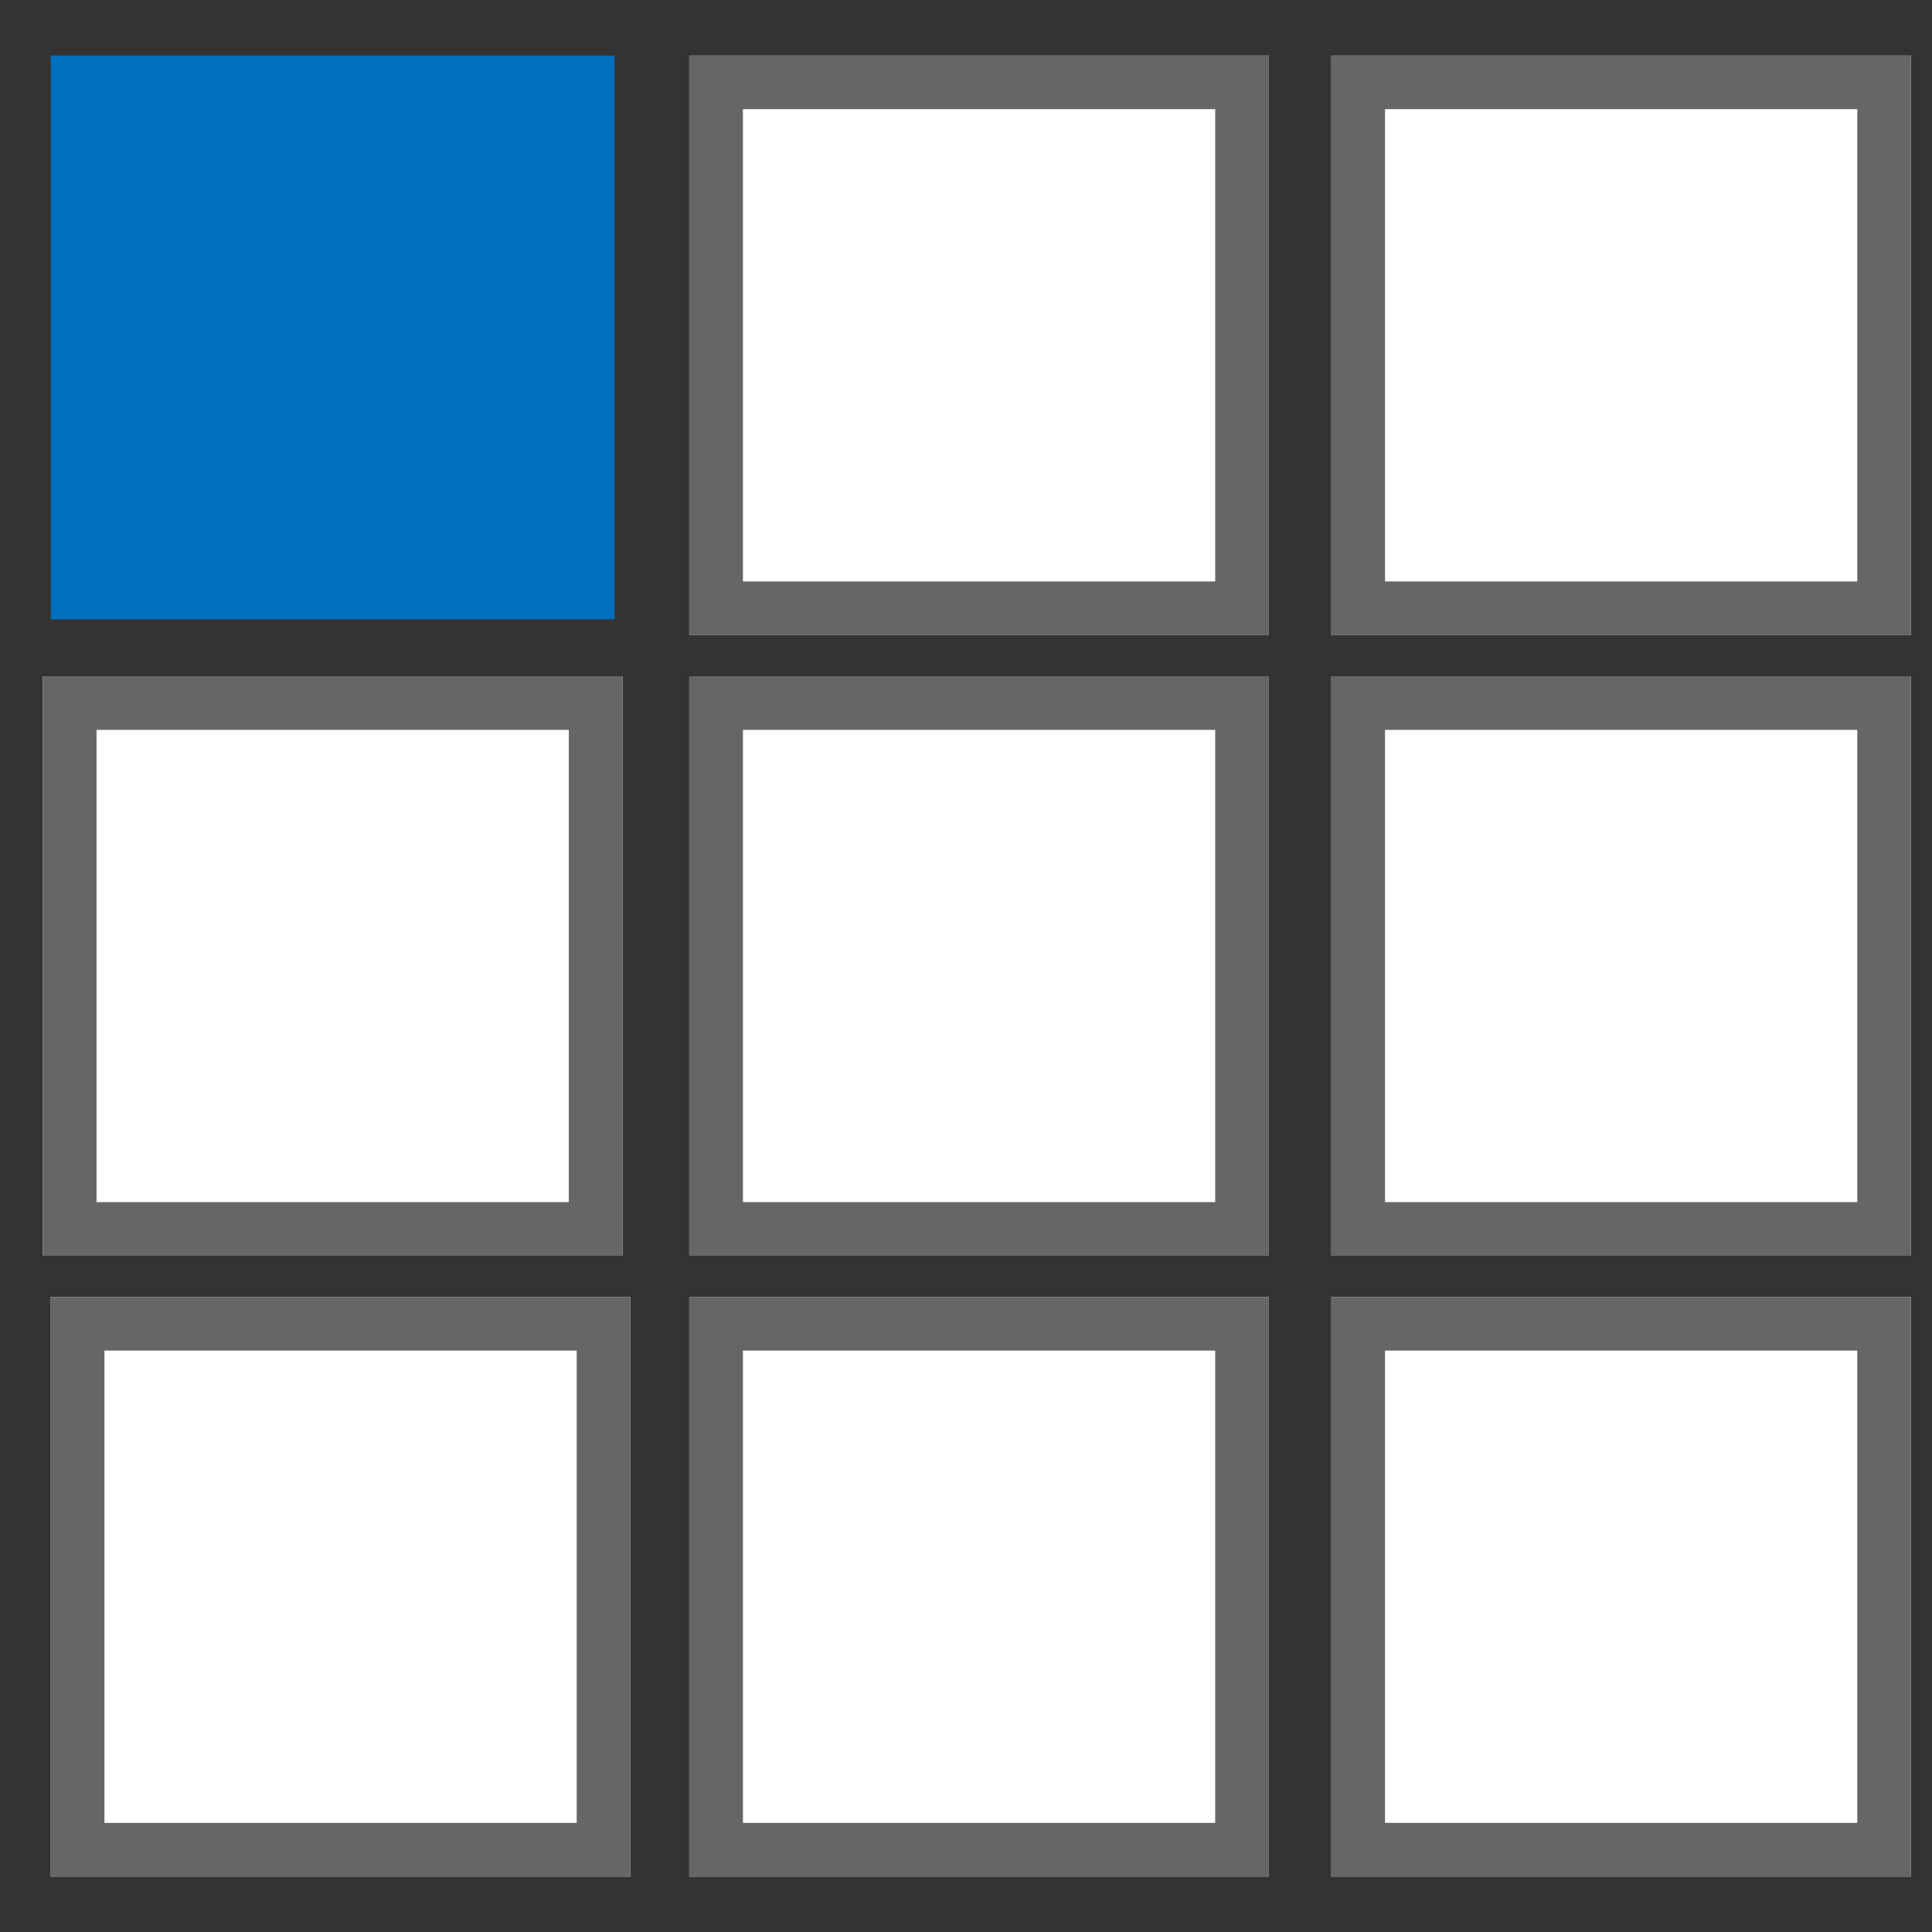
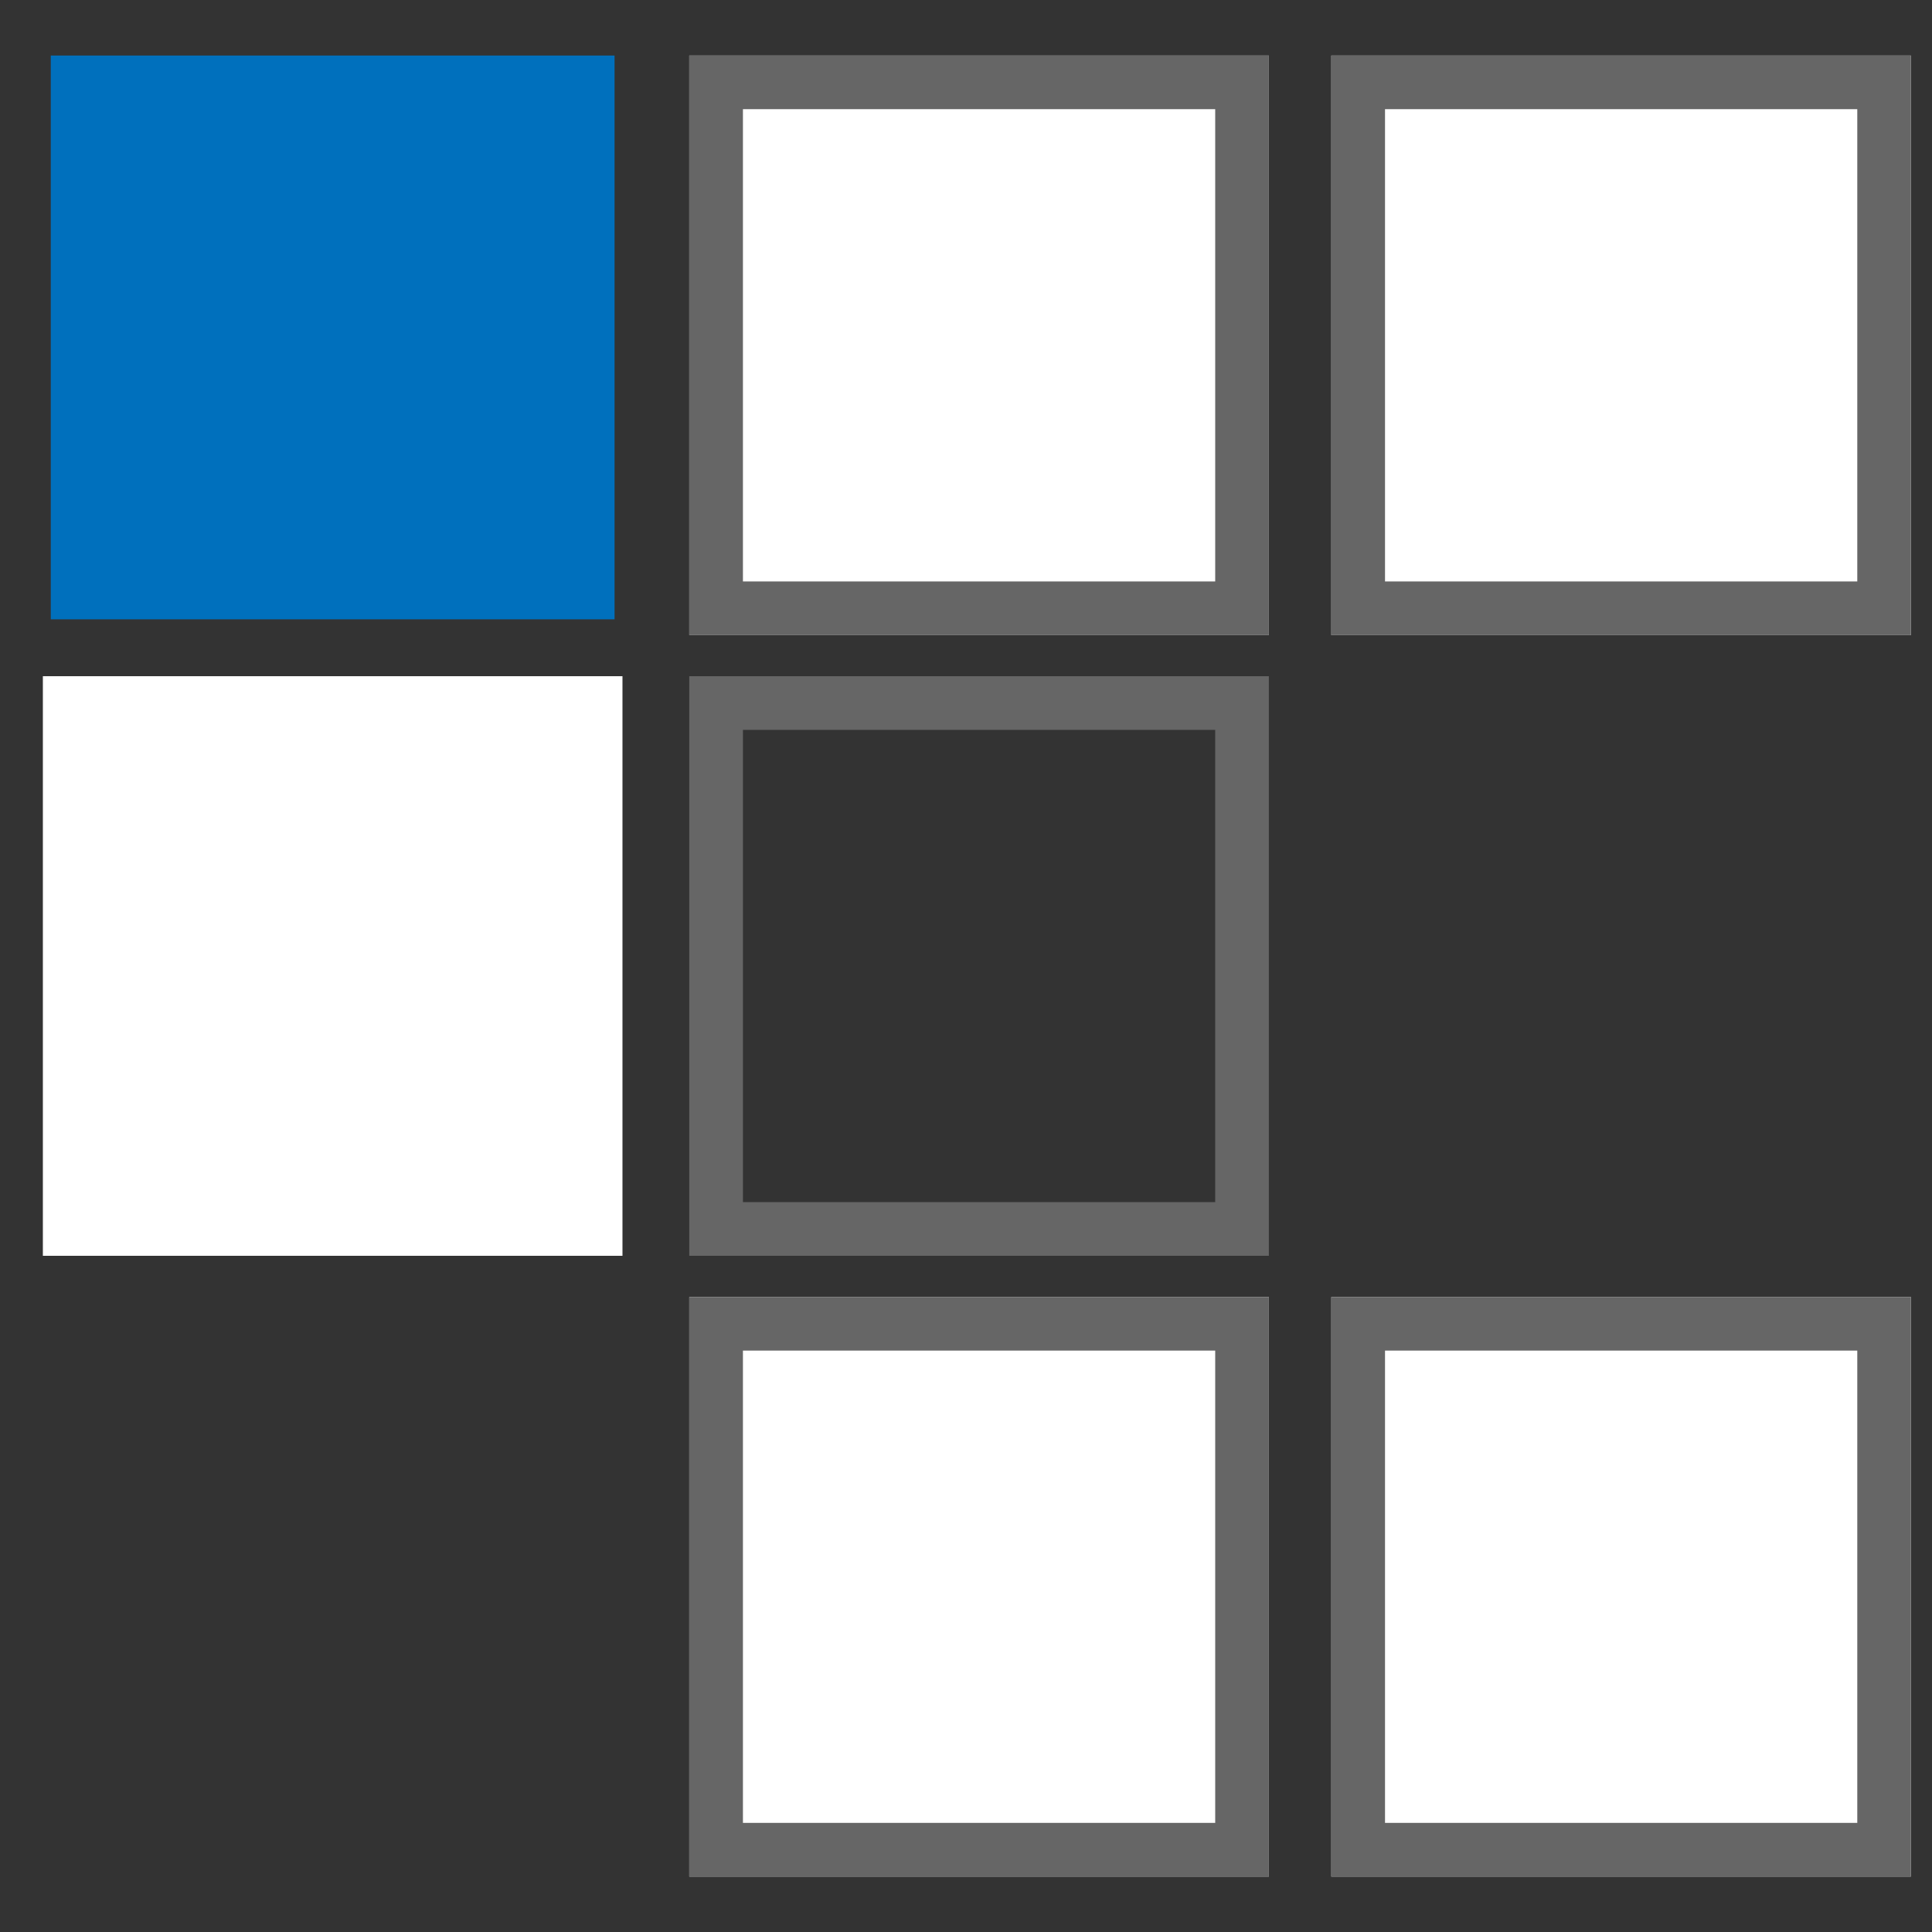
<svg xmlns="http://www.w3.org/2000/svg" width="1080" zoomAndPan="magnify" viewBox="0 0 810 810" height="1080" preserveAspectRatio="xMidYMid meet" version="1.0">
  <rect x="0" y="0" width="810" height="810" fill="#333333" stroke="none" />
  <defs>
    <clipPath id="48aa6547cb">
      <path d="M 21.289 23.277 L 257.656 23.277 L 257.656 259.645 L 21.289 259.645 Z M 21.289 23.277 " clip-rule="nonzero" />
    </clipPath>
    <clipPath id="a5904e65fc">
      <path d="M 0.289 0.277 L 236.656 0.277 L 236.656 236.645 L 0.289 236.645 Z M 0.289 0.277 " clip-rule="nonzero" />
    </clipPath>
    <clipPath id="38720e1f52">
      <rect x="0" width="237" y="0" height="237" />
    </clipPath>
    <clipPath id="7c9e774ef8">
      <path d="M 288.98 23.277 L 531.98 23.277 L 531.98 266.277 L 288.98 266.277 Z M 288.98 23.277 " clip-rule="nonzero" />
    </clipPath>
    <clipPath id="81be7eb653">
      <path d="M 0.98 0.277 L 243.98 0.277 L 243.98 243.277 L 0.98 243.277 Z M 0.98 0.277 " clip-rule="nonzero" />
    </clipPath>
    <clipPath id="f941410828">
      <rect x="0" width="244" y="0" height="244" />
    </clipPath>
    <clipPath id="d043124d68">
      <path d="M 558.172 23.277 L 801.172 23.277 L 801.172 266.277 L 558.172 266.277 Z M 558.172 23.277 " clip-rule="nonzero" />
    </clipPath>
    <clipPath id="fb99addc96">
      <path d="M 0.172 0.277 L 243.172 0.277 L 243.172 243.277 L 0.172 243.277 Z M 0.172 0.277 " clip-rule="nonzero" />
    </clipPath>
    <clipPath id="d6c63d55cf">
      <rect x="0" width="244" y="0" height="244" />
    </clipPath>
    <clipPath id="42acbfd97e">
      <path d="M 288.98 283.5 L 531.98 283.5 L 531.98 526.5 L 288.98 526.5 Z M 288.98 283.5 " clip-rule="nonzero" />
    </clipPath>
    <clipPath id="d05ef11f62">
-       <path d="M 0.98 0.5 L 243.98 0.5 L 243.98 243.5 L 0.98 243.5 Z M 0.98 0.5 " clip-rule="nonzero" />
-     </clipPath>
+       </clipPath>
    <clipPath id="df91f29261">
      <rect x="0" width="244" y="0" height="244" />
    </clipPath>
    <clipPath id="202056e91e">
-       <path d="M 17.973 283.5 L 260.973 283.5 L 260.973 526.5 L 17.973 526.5 Z M 17.973 283.5 " clip-rule="nonzero" />
+       <path d="M 17.973 283.5 L 260.973 283.5 L 260.973 526.5 L 17.973 526.5 M 17.973 283.5 " clip-rule="nonzero" />
    </clipPath>
    <clipPath id="2ad793cf0d">
      <path d="M 0.973 0.5 L 243.973 0.5 L 243.973 243.5 L 0.973 243.5 Z M 0.973 0.5 " clip-rule="nonzero" />
    </clipPath>
    <clipPath id="93fbec0156">
      <rect x="0" width="244" y="0" height="244" />
    </clipPath>
    <clipPath id="131f173ebe">
-       <path d="M 21.289 543.75 L 264.289 543.75 L 264.289 786.75 L 21.289 786.75 Z M 21.289 543.75 " clip-rule="nonzero" />
-     </clipPath>
+       </clipPath>
    <clipPath id="0a12b7a817">
      <path d="M 0.289 0.75 L 243.289 0.75 L 243.289 243.75 L 0.289 243.75 Z M 0.289 0.75 " clip-rule="nonzero" />
    </clipPath>
    <clipPath id="c96e474628">
      <rect x="0" width="244" y="0" height="244" />
    </clipPath>
    <clipPath id="9febee89c0">
      <path d="M 288.98 543.75 L 531.98 543.75 L 531.98 786.75 L 288.98 786.75 Z M 288.98 543.75 " clip-rule="nonzero" />
    </clipPath>
    <clipPath id="7c365d93d8">
      <path d="M 0.98 0.75 L 243.98 0.75 L 243.98 243.75 L 0.98 243.75 Z M 0.98 0.75 " clip-rule="nonzero" />
    </clipPath>
    <clipPath id="aa098bbffc">
      <rect x="0" width="244" y="0" height="244" />
    </clipPath>
    <clipPath id="3165309cbc">
      <path d="M 558.172 543.75 L 801.172 543.75 L 801.172 786.75 L 558.172 786.75 Z M 558.172 543.75 " clip-rule="nonzero" />
    </clipPath>
    <clipPath id="8cac1e7924">
      <path d="M 0.172 0.75 L 243.172 0.75 L 243.172 243.75 L 0.172 243.75 Z M 0.172 0.75 " clip-rule="nonzero" />
    </clipPath>
    <clipPath id="0c96d1fd0c">
      <rect x="0" width="244" y="0" height="244" />
    </clipPath>
    <clipPath id="f14ea306ff">
-       <path d="M 558.172 283.5 L 801.172 283.5 L 801.172 526.5 L 558.172 526.5 Z M 558.172 283.5 " clip-rule="nonzero" />
-     </clipPath>
+       </clipPath>
    <clipPath id="2ea5418b06">
      <path d="M 0.172 0.5 L 243.172 0.5 L 243.172 243.5 L 0.172 243.5 Z M 0.172 0.5 " clip-rule="nonzero" />
    </clipPath>
    <clipPath id="f09917083b">
      <rect x="0" width="244" y="0" height="244" />
    </clipPath>
  </defs>
  <g clip-path="url(#48aa6547cb)">
    <g transform="matrix(1, 0, 0, 1, 21, 23)">
      <g clip-path="url(#38720e1f52)">
        <g clip-path="url(#a5904e65fc)">
          <path fill="#0070bd" d="M 0.289 0.277 L 236.656 0.277 L 236.656 236.645 L 0.289 236.645 Z M 0.289 0.277 " fill-opacity="1" fill-rule="nonzero" />
        </g>
      </g>
    </g>
  </g>
  <g clip-path="url(#7c9e774ef8)">
    <g transform="matrix(1, 0, 0, 1, 288, 23)">
      <g clip-path="url(#f941410828)">
        <g clip-path="url(#81be7eb653)">
          <path fill="#ffffff" d="M 0.98 0.277 L 243.98 0.277 L 243.98 243.277 L 0.98 243.277 Z M 0.98 0.277 " fill-opacity="1" fill-rule="nonzero" />
        </g>
      </g>
    </g>
    <path stroke-linecap="butt" transform="matrix(0.75, 0, 0, 0.75, 288.982, 23.278)" fill="none" stroke-linejoin="miter" d="M -0.002 -0.001 L 323.998 -0.001 L 323.998 323.999 L -0.002 323.999 Z M -0.002 -0.001 " stroke="#666666" stroke-width="60" stroke-opacity="1" stroke-miterlimit="4" />
  </g>
  <g clip-path="url(#d043124d68)">
    <g transform="matrix(1, 0, 0, 1, 558, 23)">
      <g clip-path="url(#d6c63d55cf)">
        <g clip-path="url(#fb99addc96)">
          <path fill="#ffffff" d="M 0.172 0.277 L 243.172 0.277 L 243.172 243.277 L 0.172 243.277 Z M 0.172 0.277 " fill-opacity="1" fill-rule="nonzero" />
        </g>
      </g>
    </g>
    <path stroke-linecap="butt" transform="matrix(0.75, 0, 0, 0.75, 558.174, 23.278)" fill="none" stroke-linejoin="miter" d="M -0.002 -0.001 L 323.998 -0.001 L 323.998 323.999 L -0.002 323.999 Z M -0.002 -0.001 " stroke="#666666" stroke-width="60" stroke-opacity="1" stroke-miterlimit="4" />
  </g>
  <g clip-path="url(#42acbfd97e)">
    <g transform="matrix(1, 0, 0, 1, 288, 283)">
      <g clip-path="url(#df91f29261)">
        <g clip-path="url(#d05ef11f62)">
          <path fill="#ffffff" d="M 0.98 0.5 L 243.98 0.5 L 243.98 243.5 L 0.98 243.5 Z M 0.98 0.5 " fill-opacity="1" fill-rule="nonzero" />
        </g>
      </g>
    </g>
    <path stroke-linecap="butt" transform="matrix(0.75, 0, 0, 0.75, 288.982, 283.5)" fill="none" stroke-linejoin="miter" d="M -0.002 -0 L 323.998 -0 L 323.998 324 L -0.002 324 Z M -0.002 -0 " stroke="#666666" stroke-width="60" stroke-opacity="1" stroke-miterlimit="4" />
  </g>
  <g clip-path="url(#202056e91e)">
    <g transform="matrix(1, 0, 0, 1, 17, 283)">
      <g clip-path="url(#93fbec0156)">
        <g clip-path="url(#2ad793cf0d)">
          <path fill="#ffffff" d="M 0.973 0.5 L 243.973 0.5 L 243.973 243.5 L 0.973 243.5 Z M 0.973 0.5 " fill-opacity="1" fill-rule="nonzero" />
        </g>
      </g>
    </g>
-     <path stroke-linecap="butt" transform="matrix(0.75, 0, 0, 0.75, 17.973, 283.5)" fill="none" stroke-linejoin="miter" d="M -0.001 -0 L 323.999 -0 L 323.999 324 L -0.001 324 Z M -0.001 -0 " stroke="#666666" stroke-width="60" stroke-opacity="1" stroke-miterlimit="4" />
  </g>
  <g clip-path="url(#131f173ebe)">
    <g transform="matrix(1, 0, 0, 1, 21, 543)">
      <g clip-path="url(#c96e474628)">
        <g clip-path="url(#0a12b7a817)">
          <path fill="#ffffff" d="M 0.289 0.75 L 243.289 0.75 L 243.289 243.75 L 0.289 243.75 Z M 0.289 0.75 " fill-opacity="1" fill-rule="nonzero" />
        </g>
      </g>
    </g>
-     <path stroke-linecap="butt" transform="matrix(0.75, 0, 0, 0.75, 21.291, 543.75)" fill="none" stroke-linejoin="miter" d="M -0.002 0 L 323.998 0 L 323.998 324 L -0.002 324 Z M -0.002 0 " stroke="#666666" stroke-width="60" stroke-opacity="1" stroke-miterlimit="4" />
  </g>
  <g clip-path="url(#9febee89c0)">
    <g transform="matrix(1, 0, 0, 1, 288, 543)">
      <g clip-path="url(#aa098bbffc)">
        <g clip-path="url(#7c365d93d8)">
          <path fill="#ffffff" d="M 0.98 0.75 L 243.98 0.75 L 243.98 243.75 L 0.98 243.75 Z M 0.98 0.75 " fill-opacity="1" fill-rule="nonzero" />
        </g>
      </g>
    </g>
    <path stroke-linecap="butt" transform="matrix(0.75, 0, 0, 0.75, 288.982, 543.75)" fill="none" stroke-linejoin="miter" d="M -0.002 0 L 323.998 0 L 323.998 324 L -0.002 324 Z M -0.002 0 " stroke="#666666" stroke-width="60" stroke-opacity="1" stroke-miterlimit="4" />
  </g>
  <g clip-path="url(#3165309cbc)">
    <g transform="matrix(1, 0, 0, 1, 558, 543)">
      <g clip-path="url(#0c96d1fd0c)">
        <g clip-path="url(#8cac1e7924)">
          <path fill="#ffffff" d="M 0.172 0.75 L 243.172 0.75 L 243.172 243.75 L 0.172 243.75 Z M 0.172 0.75 " fill-opacity="1" fill-rule="nonzero" />
        </g>
      </g>
    </g>
    <path stroke-linecap="butt" transform="matrix(0.75, 0, 0, 0.75, 558.174, 543.75)" fill="none" stroke-linejoin="miter" d="M -0.002 0 L 323.998 0 L 323.998 324 L -0.002 324 Z M -0.002 0 " stroke="#666666" stroke-width="60" stroke-opacity="1" stroke-miterlimit="4" />
  </g>
  <g clip-path="url(#f14ea306ff)">
    <g transform="matrix(1, 0, 0, 1, 558, 283)">
      <g clip-path="url(#f09917083b)">
        <g clip-path="url(#2ea5418b06)">
          <path fill="#ffffff" d="M 0.172 0.5 L 243.172 0.5 L 243.172 243.5 L 0.172 243.5 Z M 0.172 0.5 " fill-opacity="1" fill-rule="nonzero" />
        </g>
      </g>
    </g>
    <path stroke-linecap="butt" transform="matrix(0.75, 0, 0, 0.75, 558.174, 283.5)" fill="none" stroke-linejoin="miter" d="M -0.002 -0 L 323.998 -0 L 323.998 324 L -0.002 324 Z M -0.002 -0 " stroke="#666666" stroke-width="60" stroke-opacity="1" stroke-miterlimit="4" />
  </g>
</svg>